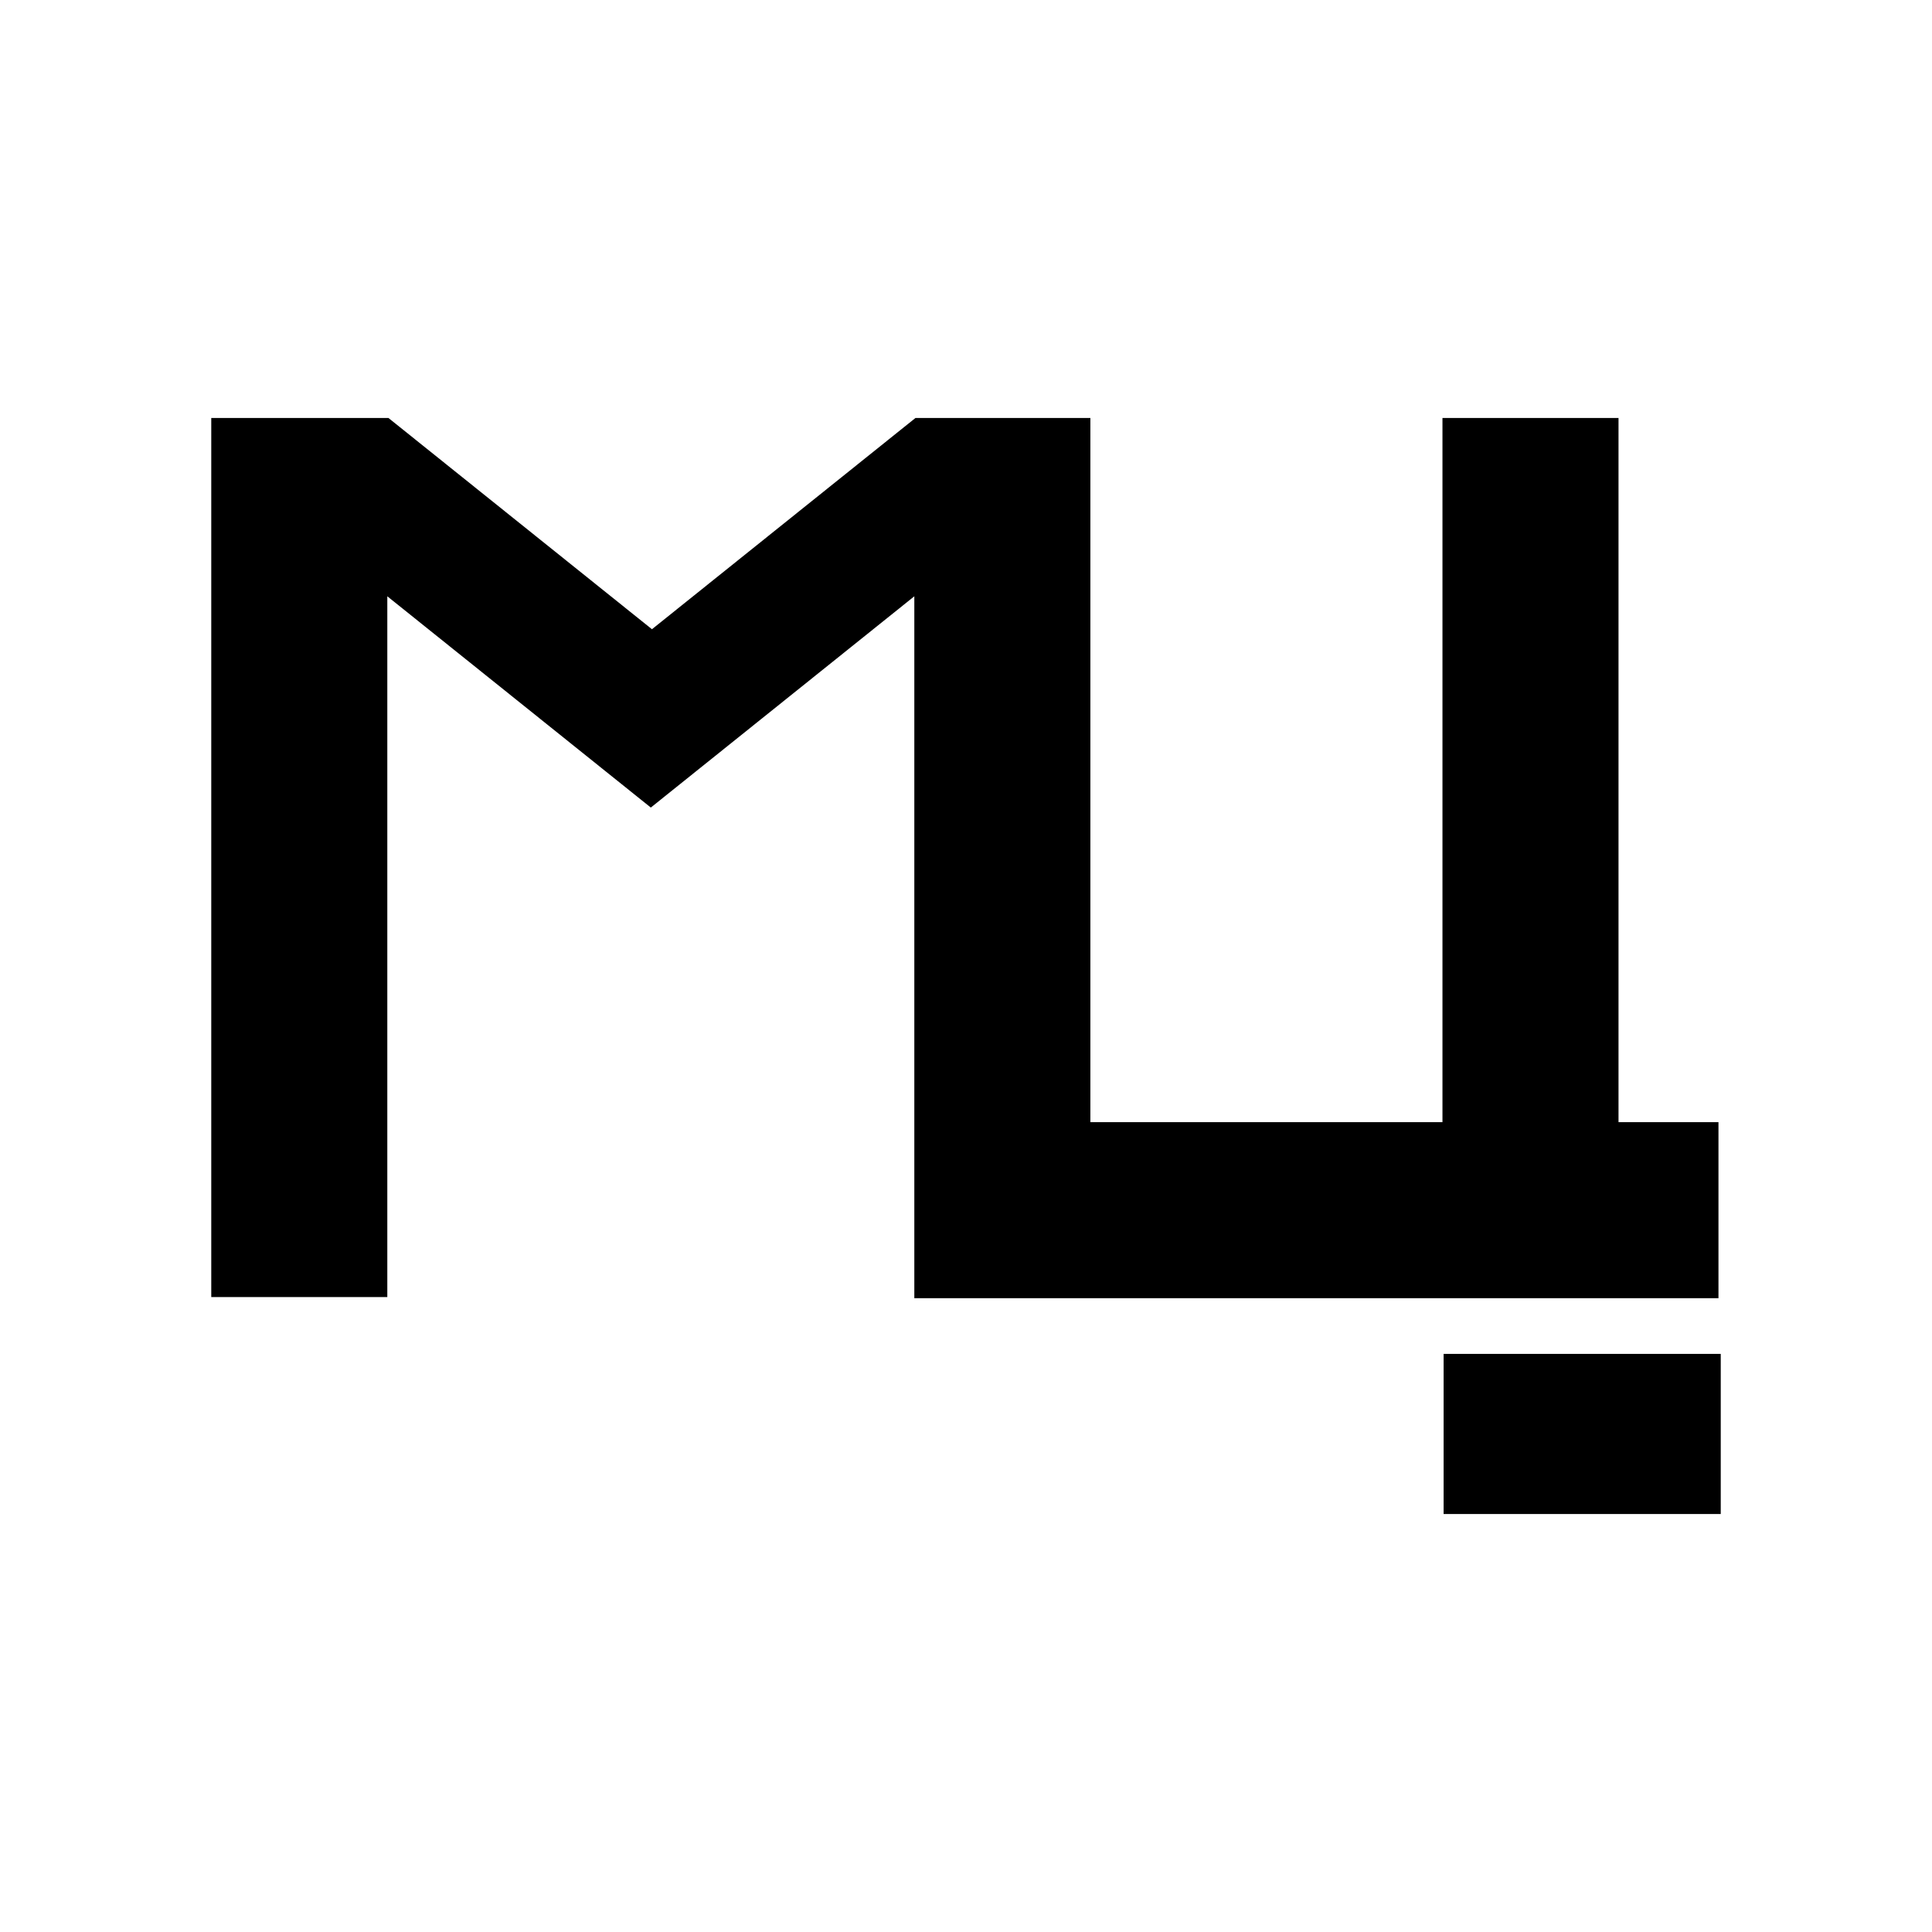
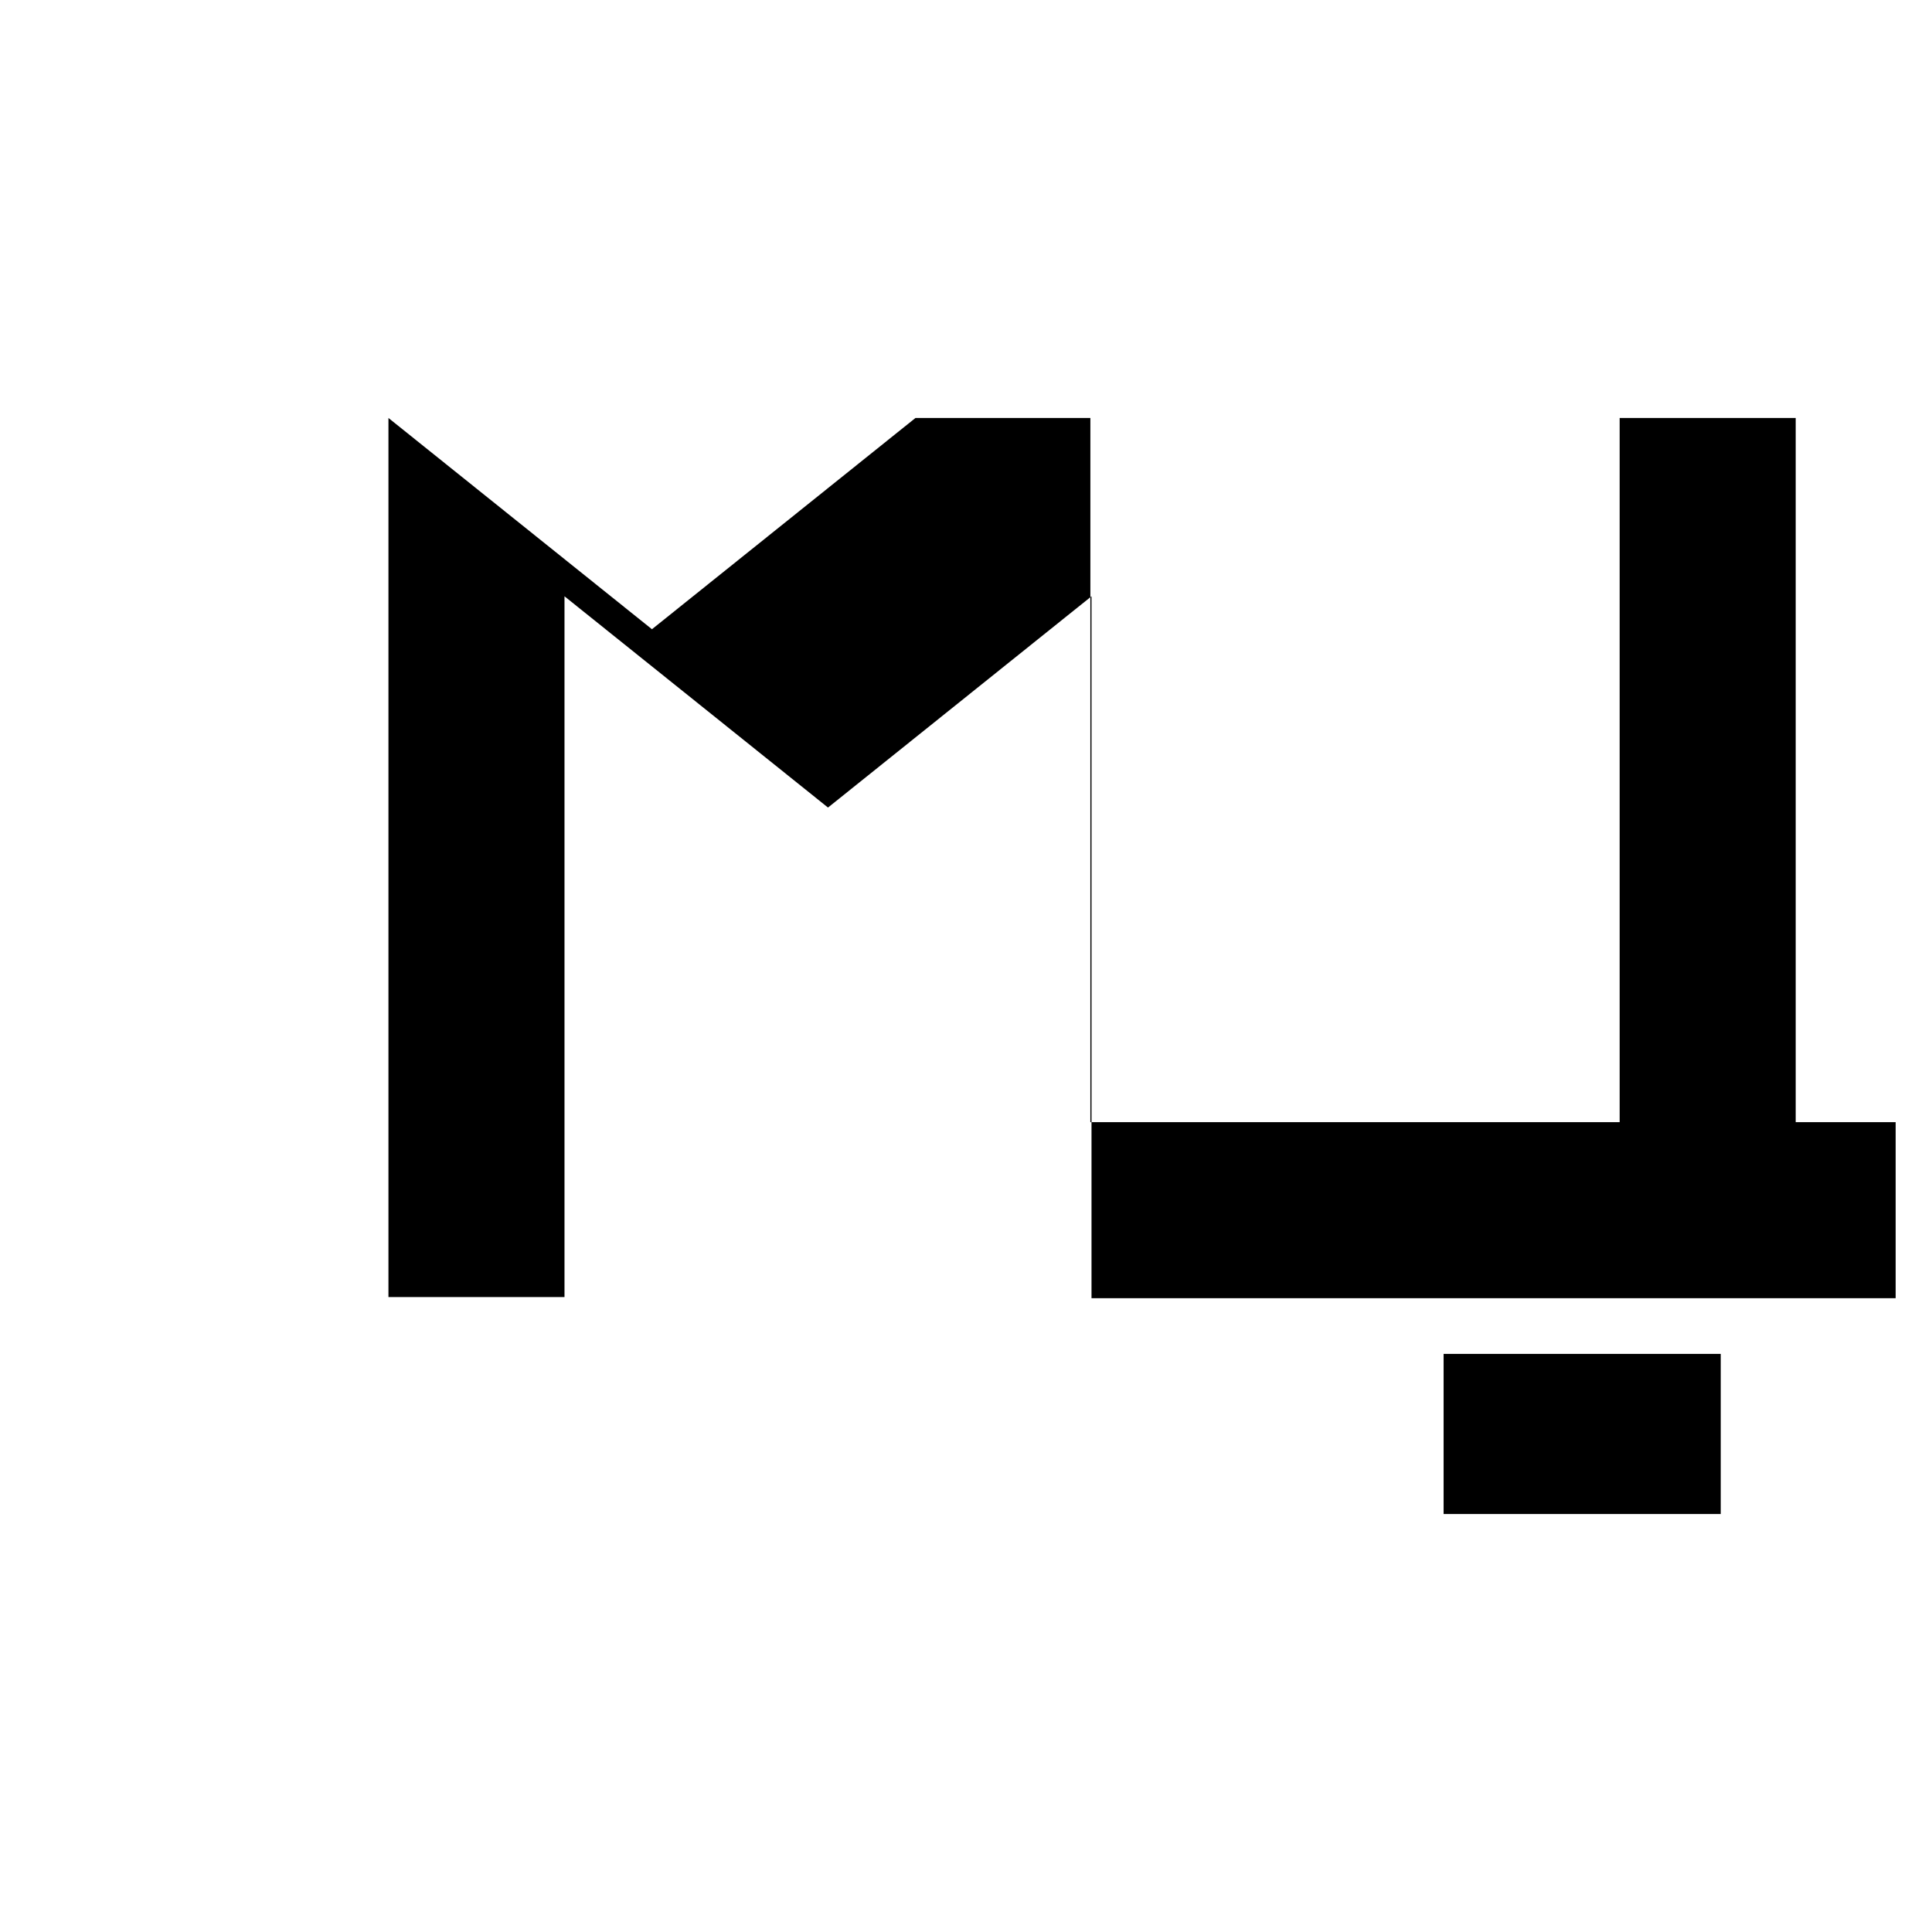
<svg xmlns="http://www.w3.org/2000/svg" version="1.1" id="_x31_" x="0px" y="0px" viewBox="0 0 170.1 170.1" style="enable-background:new 0 0 170.1 170.1;" xml:space="preserve">
  <style type="text/css"> .st0{fill-rule:evenodd;clip-rule:evenodd;fill:#FFFFFF;} .st1{fill-rule:evenodd;clip-rule:evenodd;} </style>
-   <rect class="st0" width="170.1" height="170.1" />
-   <path class="st1" d="M127.1,119.2v14.1h24.4v-14.1H127.1L127.1,119.2z M80.6,36.8L80.6,36.8L57.4,55.4L34.2,36.8l0,0H18.6v77.4h15.5 V52.5l23.2,18.6l23.2-18.6v61.8h15.5h54.2h1.1V98.8h-1.1h-7.7v-62h-15.5v62H96v-62H80.6z" />
+   <path class="st1" d="M127.1,119.2v14.1h24.4v-14.1H127.1L127.1,119.2z M80.6,36.8L80.6,36.8L57.4,55.4L34.2,36.8l0,0v77.4h15.5 V52.5l23.2,18.6l23.2-18.6v61.8h15.5h54.2h1.1V98.8h-1.1h-7.7v-62h-15.5v62H96v-62H80.6z" />
</svg>